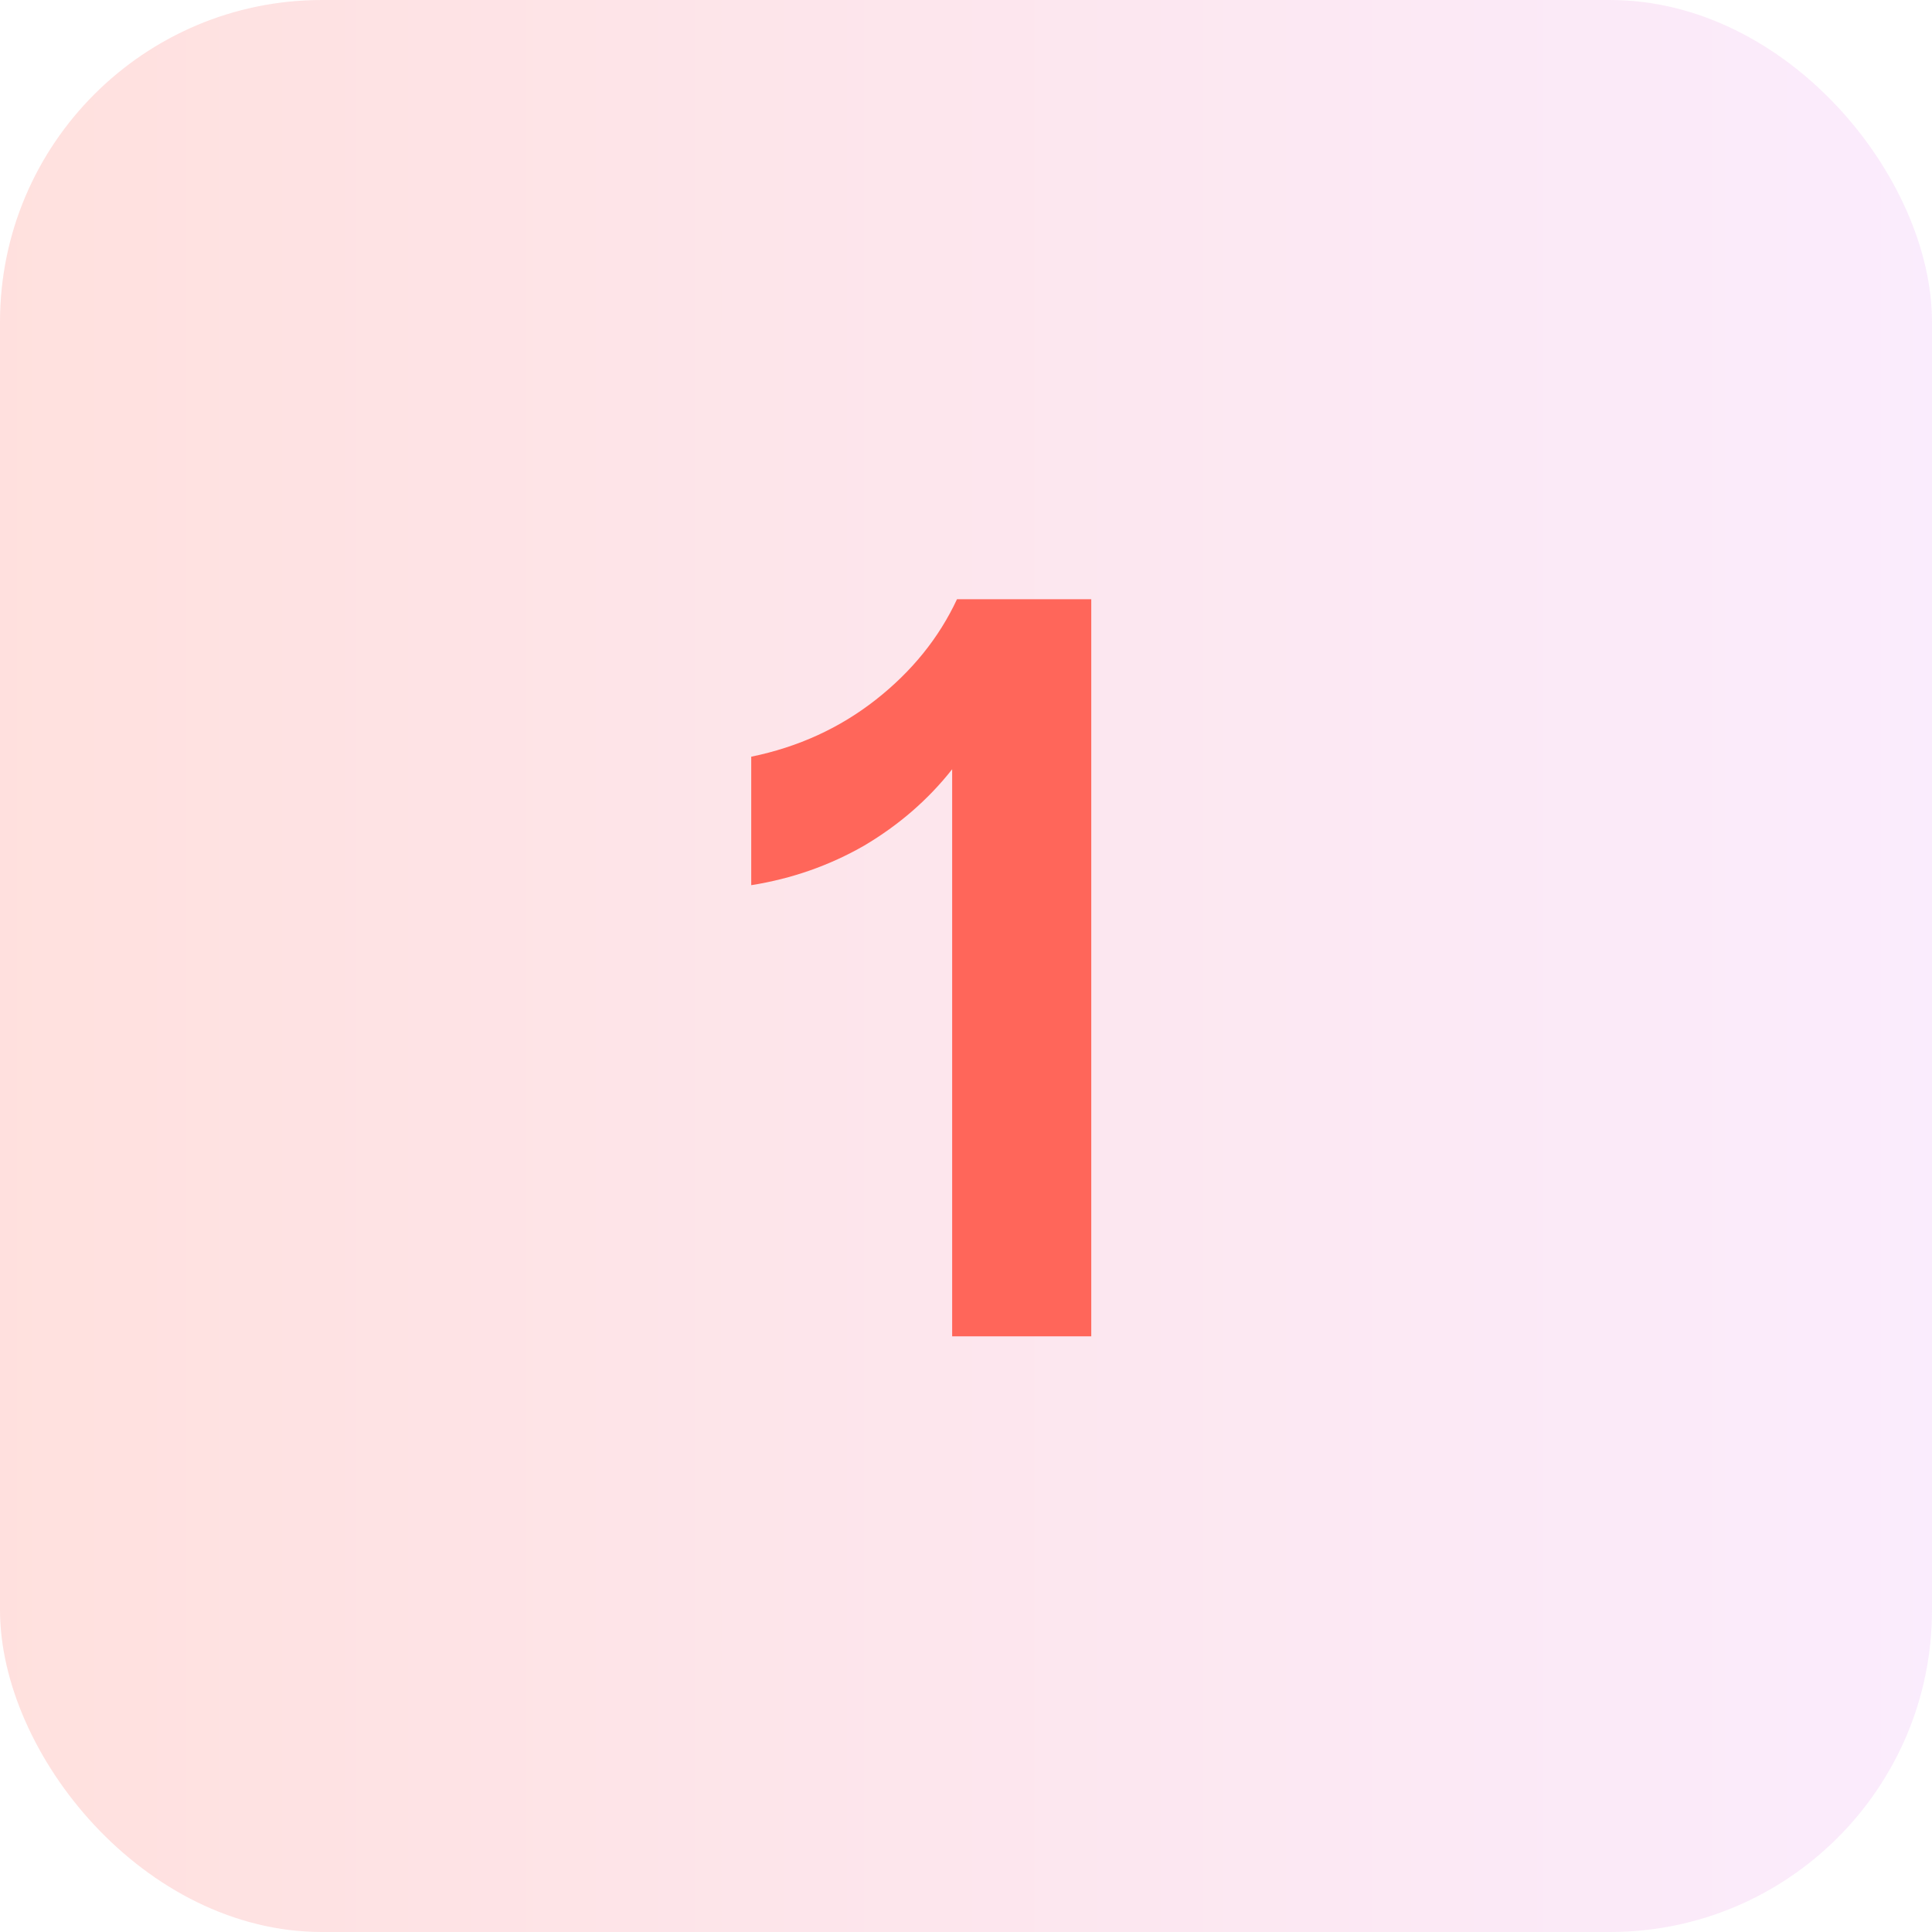
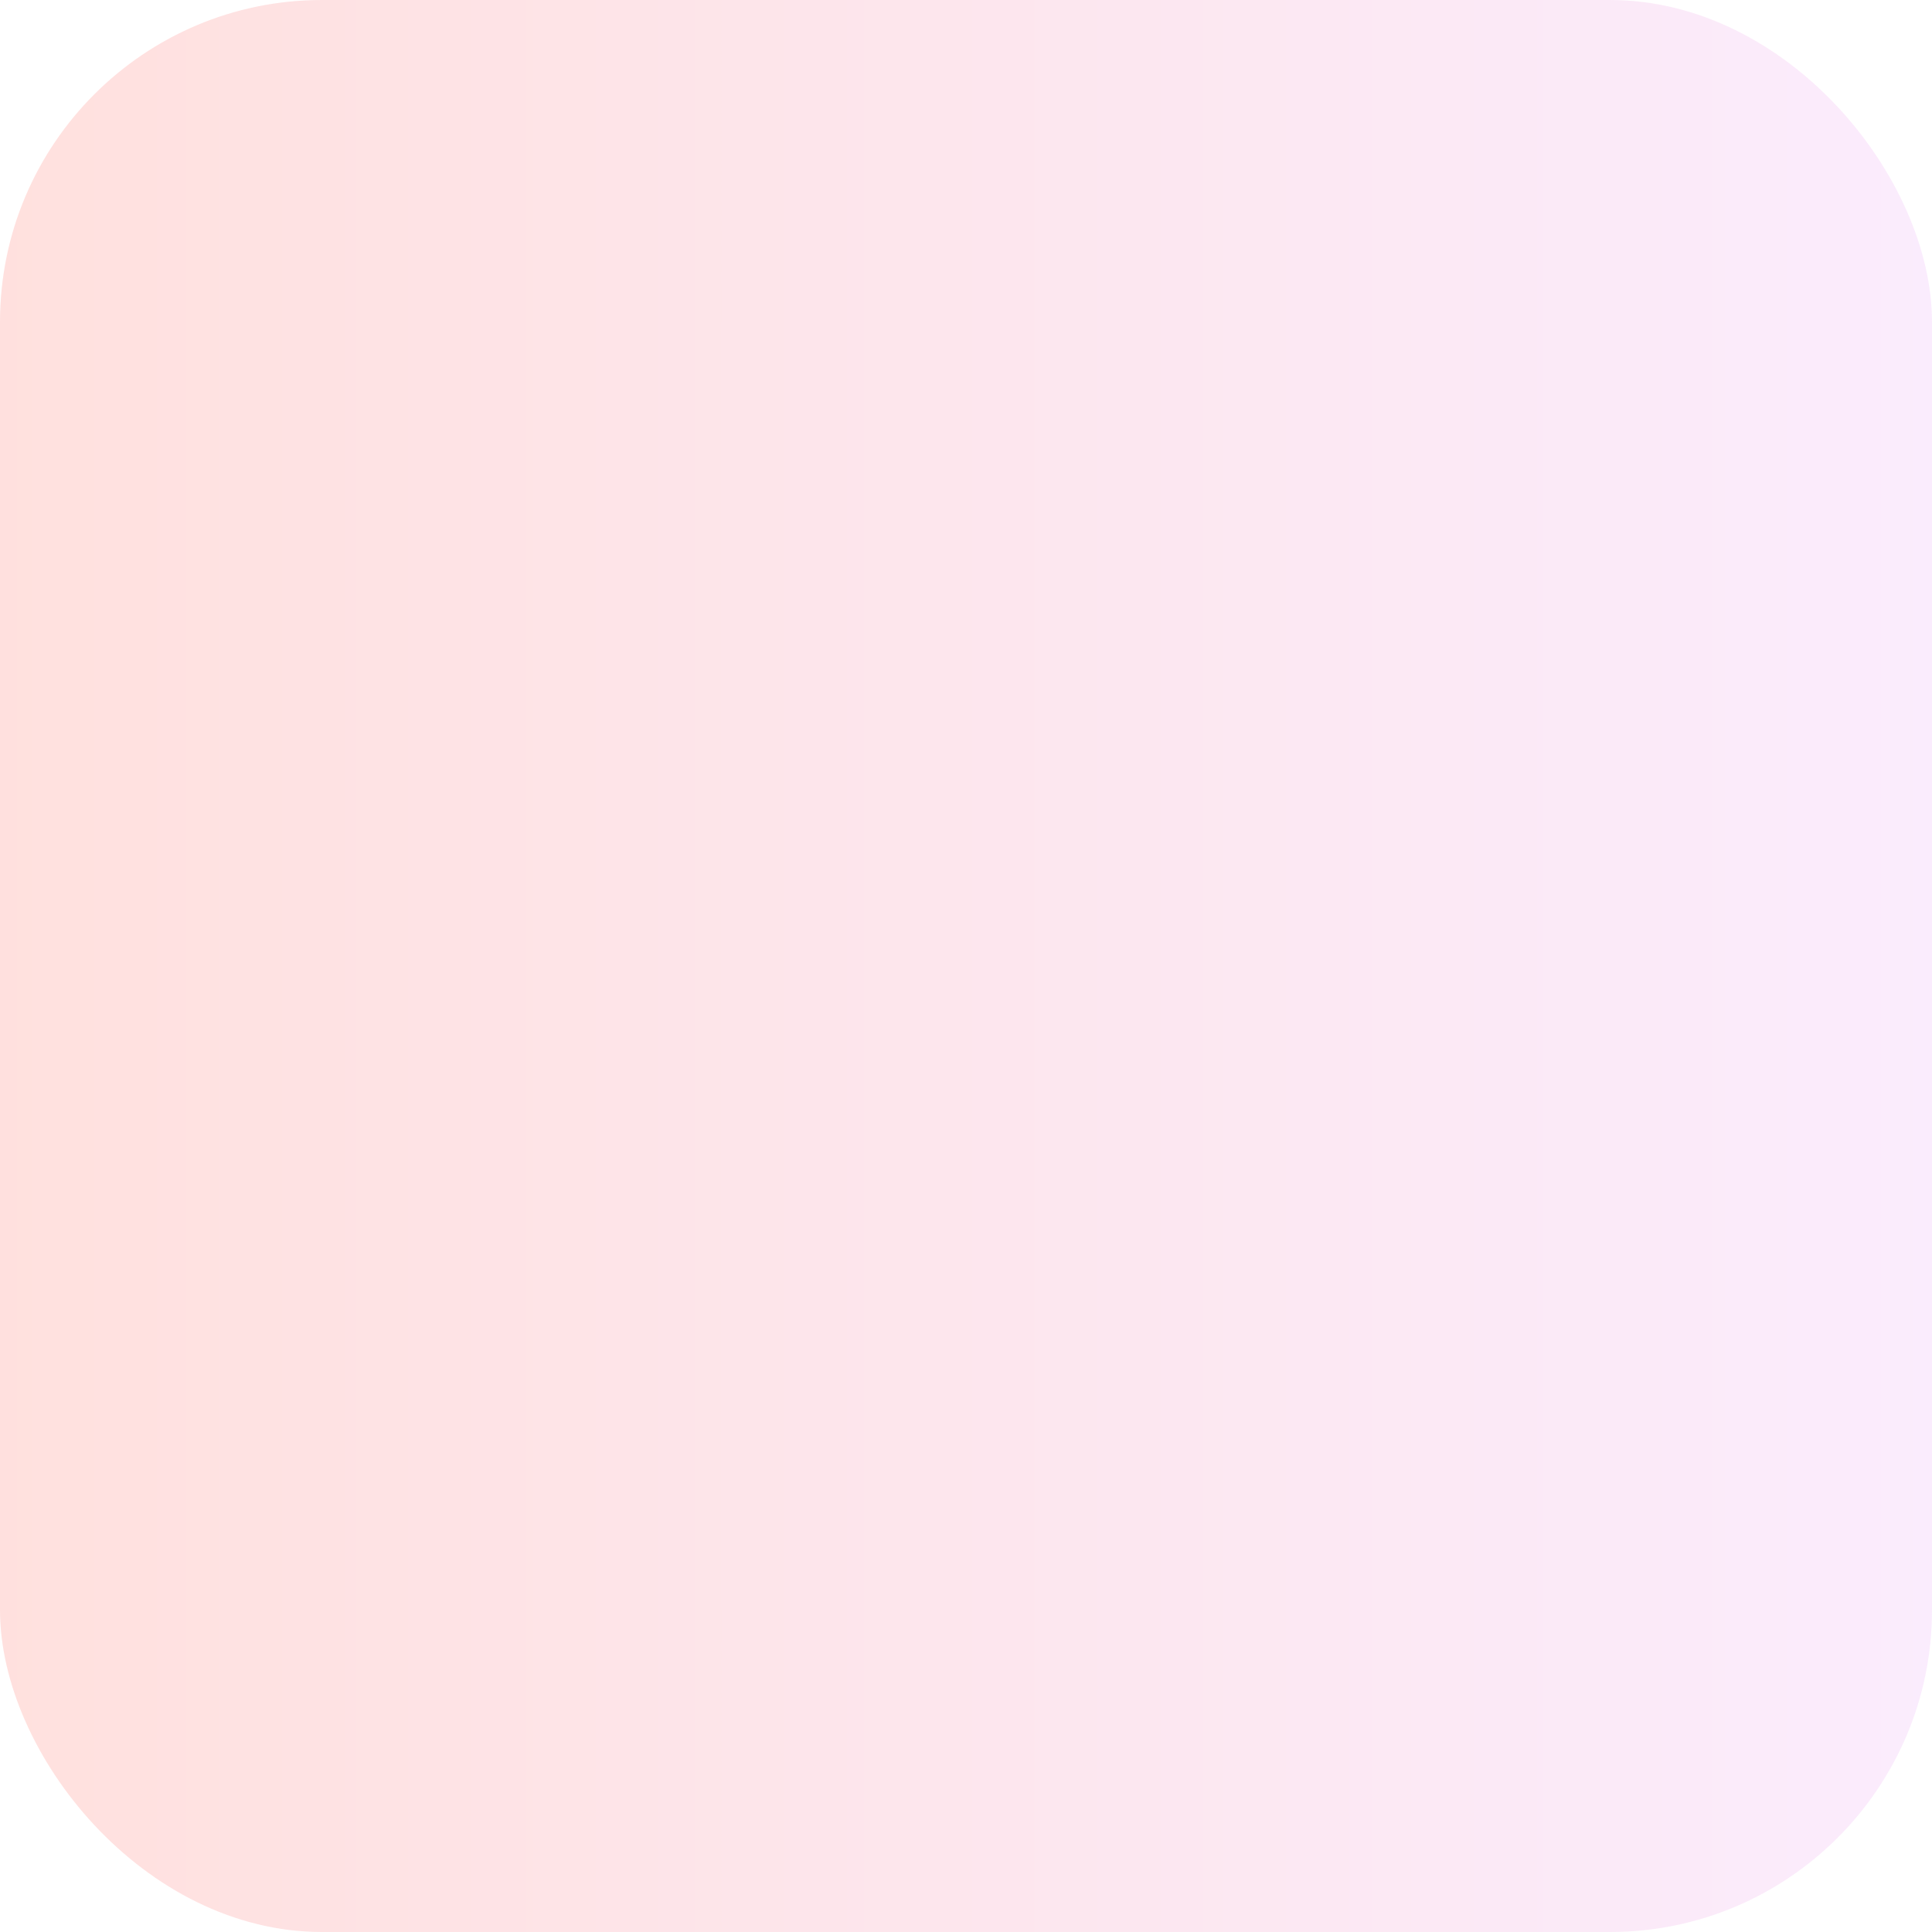
<svg xmlns="http://www.w3.org/2000/svg" width="60" height="60" viewBox="0 0 60 60" fill="none">
  <rect width="60" height="60" rx="10" fill="url(#paint0_linear_1401_415)" fill-opacity="0.2" />
-   <path d="M29.57 23.89C28.83 24.83 27.92 25.62 26.84 26.26C25.76 26.88 24.59 27.29 23.33 27.49V23.5C24.79 23.2 26.08 22.61 27.2 21.73C28.32 20.85 29.16 19.81 29.72 18.61H33.89V41.5H29.57V23.89Z" fill="#FF665A" />
  <defs>
    <linearGradient id="paint0_linear_1401_415" x1="0" y1="30" x2="60" y2="30" gradientUnits="userSpaceOnUse">
      <stop stop-color="#FF665A" />
      <stop offset="1" stop-color="#E89FF4" />
    </linearGradient>
  </defs>
</svg>